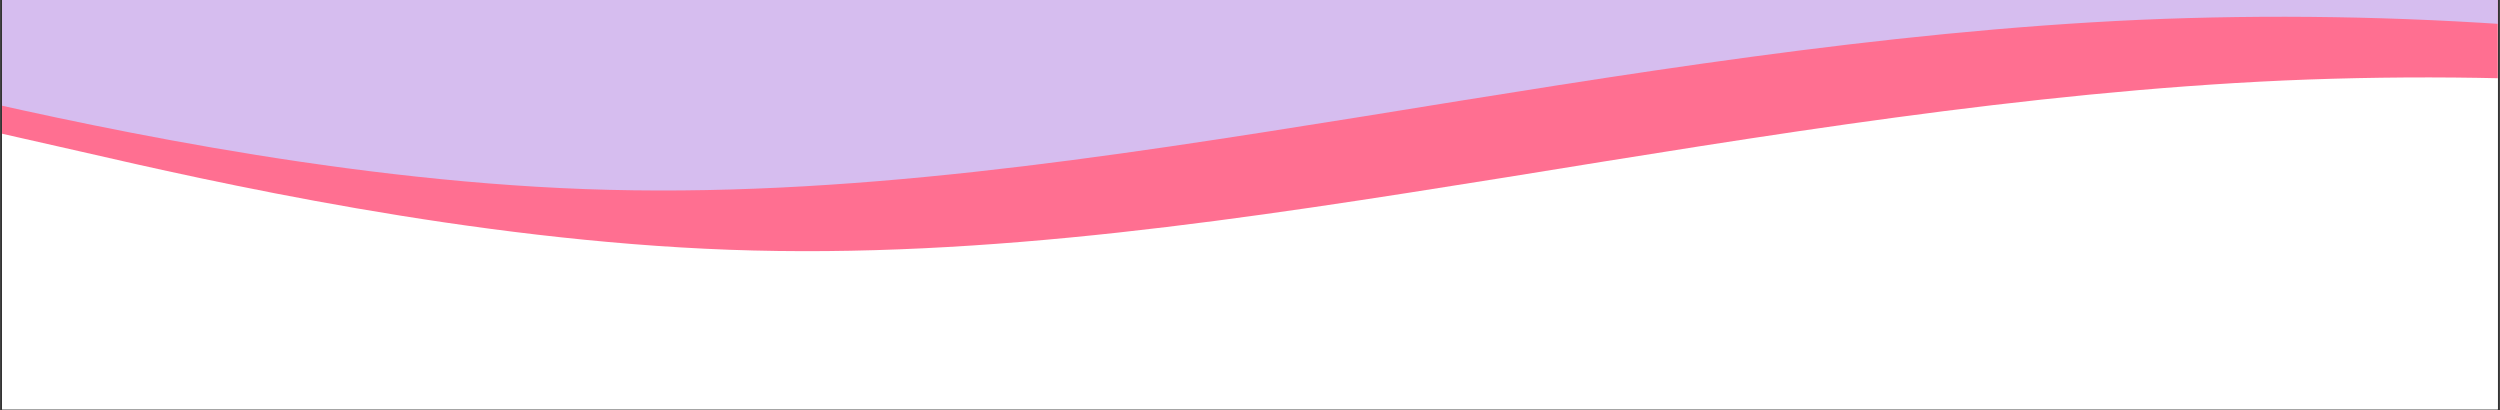
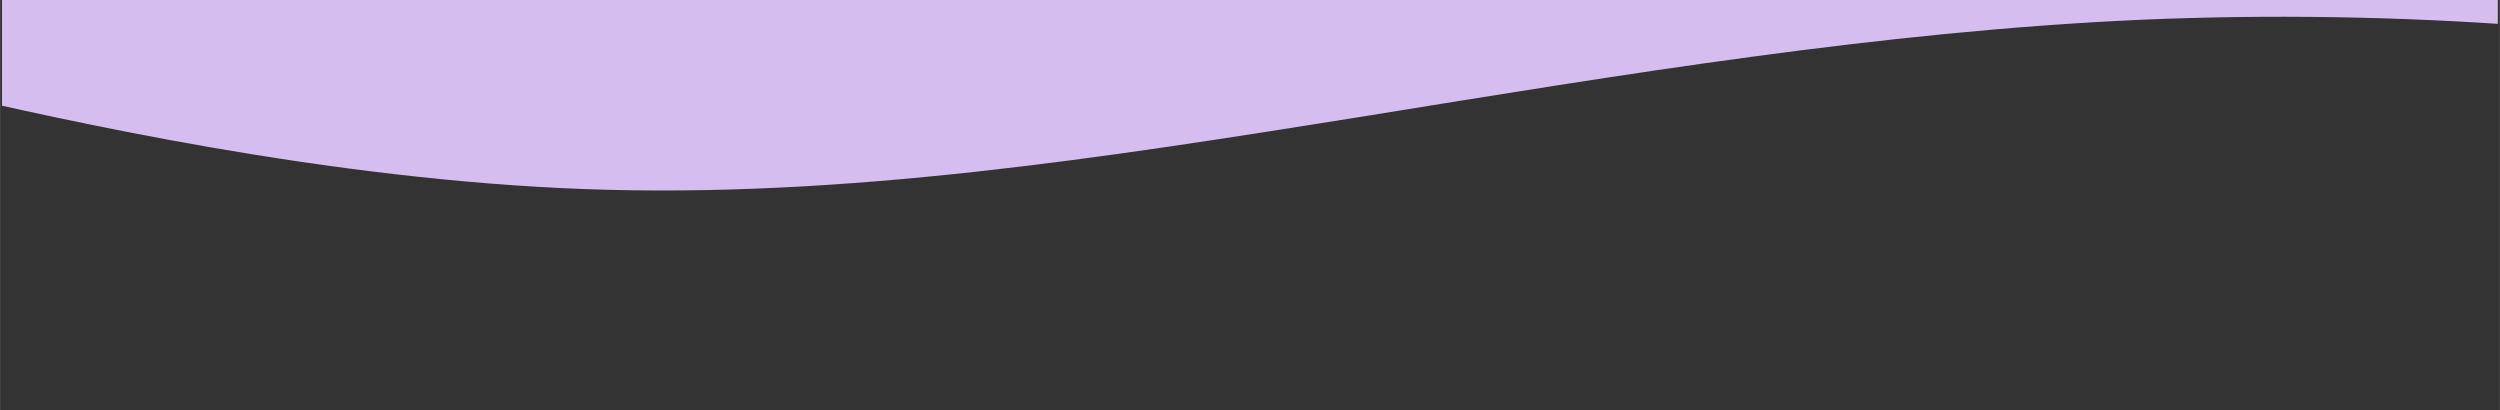
<svg xmlns="http://www.w3.org/2000/svg" version="1.0" preserveAspectRatio="xMidYMid meet" height="410" viewBox="0 0 1874.88 307.5" zoomAndPan="magnify" width="2500">
  <rect x="0" y="0" width="1874.88" height="307.5" fill="#333333" stroke="none" />
  <defs>
    <clipPath id="32b75677fe">
-       <path clip-rule="nonzero" d="M 1.461 0 L 1873.297 0 L 1873.297 307 L 1.461 307 Z M 1.461 0" />
-     </clipPath>
+       </clipPath>
    <clipPath id="ab0671ea86">
      <path clip-rule="nonzero" d="M 1.461 0 L 1873.297 0 L 1873.297 253.727 L 1.461 253.727 Z M 1.461 0" />
    </clipPath>
    <clipPath id="11228b15b9">
      <path clip-rule="nonzero" d="M 1.461 0 L 1873.297 0 L 1873.297 208.227 L 1.461 208.227 Z M 1.461 0" />
    </clipPath>
  </defs>
  <g clip-path="url(#32b75677fe)">
-     <path fill-rule="nonzero" fill-opacity="1" d="M 1.461 0 L 1873.418 0 L 1873.418 307 L 1.461 307 Z M 1.461 0" fill="#ffffff" />
+     <path fill-rule="nonzero" fill-opacity="1" d="M 1.461 0 L 1873.418 0 L 1.461 307 Z M 1.461 0" fill="#ffffff" />
    <path fill-rule="nonzero" fill-opacity="1" d="M 1.461 0 L 1873.418 0 L 1873.418 307 L 1.461 307 Z M 1.461 0" fill="#ffffff" />
  </g>
  <g clip-path="url(#ab0671ea86)">
-     <path fill-rule="nonzero" fill-opacity="1" d="M 2878.988 253.727 L 2781.82 225.223 C 2684.652 196.398 2490.316 139.391 2295.98 103.117 C 2101.645 66.84 1907.305 51.941 1712.969 60.363 C 1518.633 69.105 1324.297 101.496 1129.961 132.914 C 935.625 164.008 741.289 194.453 546.953 187.328 C 352.617 180.203 158.281 136.152 61.109 113.805 L -36.059 91.781 L -36.059 -329.281 L 61.109 -329.281 C 158.281 -329.281 352.617 -329.281 546.953 -329.281 C 741.289 -329.281 935.625 -329.281 1129.961 -329.281 C 1324.297 -329.281 1518.633 -329.281 1712.969 -329.281 C 1907.305 -329.281 2101.645 -329.281 2295.98 -329.281 C 2490.316 -329.281 2684.652 -329.281 2781.82 -329.281 L 2878.988 -329.281 Z M 2878.988 253.727" fill="#ff6f91" />
-   </g>
+     </g>
  <g clip-path="url(#11228b15b9)">
    <path fill-rule="nonzero" fill-opacity="1" d="M 2770.887 208.227 L 2673.719 179.723 C 2576.551 150.898 2382.215 93.891 2187.879 57.617 C 1993.539 21.34 1799.203 6.441 1604.867 14.863 C 1410.531 23.609 1216.195 55.996 1021.859 87.414 C 827.523 118.508 633.188 148.953 438.852 141.828 C 244.516 134.703 50.176 90.652 -46.992 68.305 L -144.16 46.281 L -144.16 -374.781 L -46.992 -374.781 C 50.176 -374.781 244.516 -374.781 438.852 -374.781 C 633.188 -374.781 827.523 -374.781 1021.859 -374.781 C 1216.195 -374.781 1410.531 -374.781 1604.867 -374.781 C 1799.203 -374.781 1993.539 -374.781 2187.879 -374.781 C 2382.215 -374.781 2576.551 -374.781 2673.719 -374.781 L 2770.887 -374.781 Z M 2770.887 208.227" fill="#d6bdef" />
  </g>
</svg>